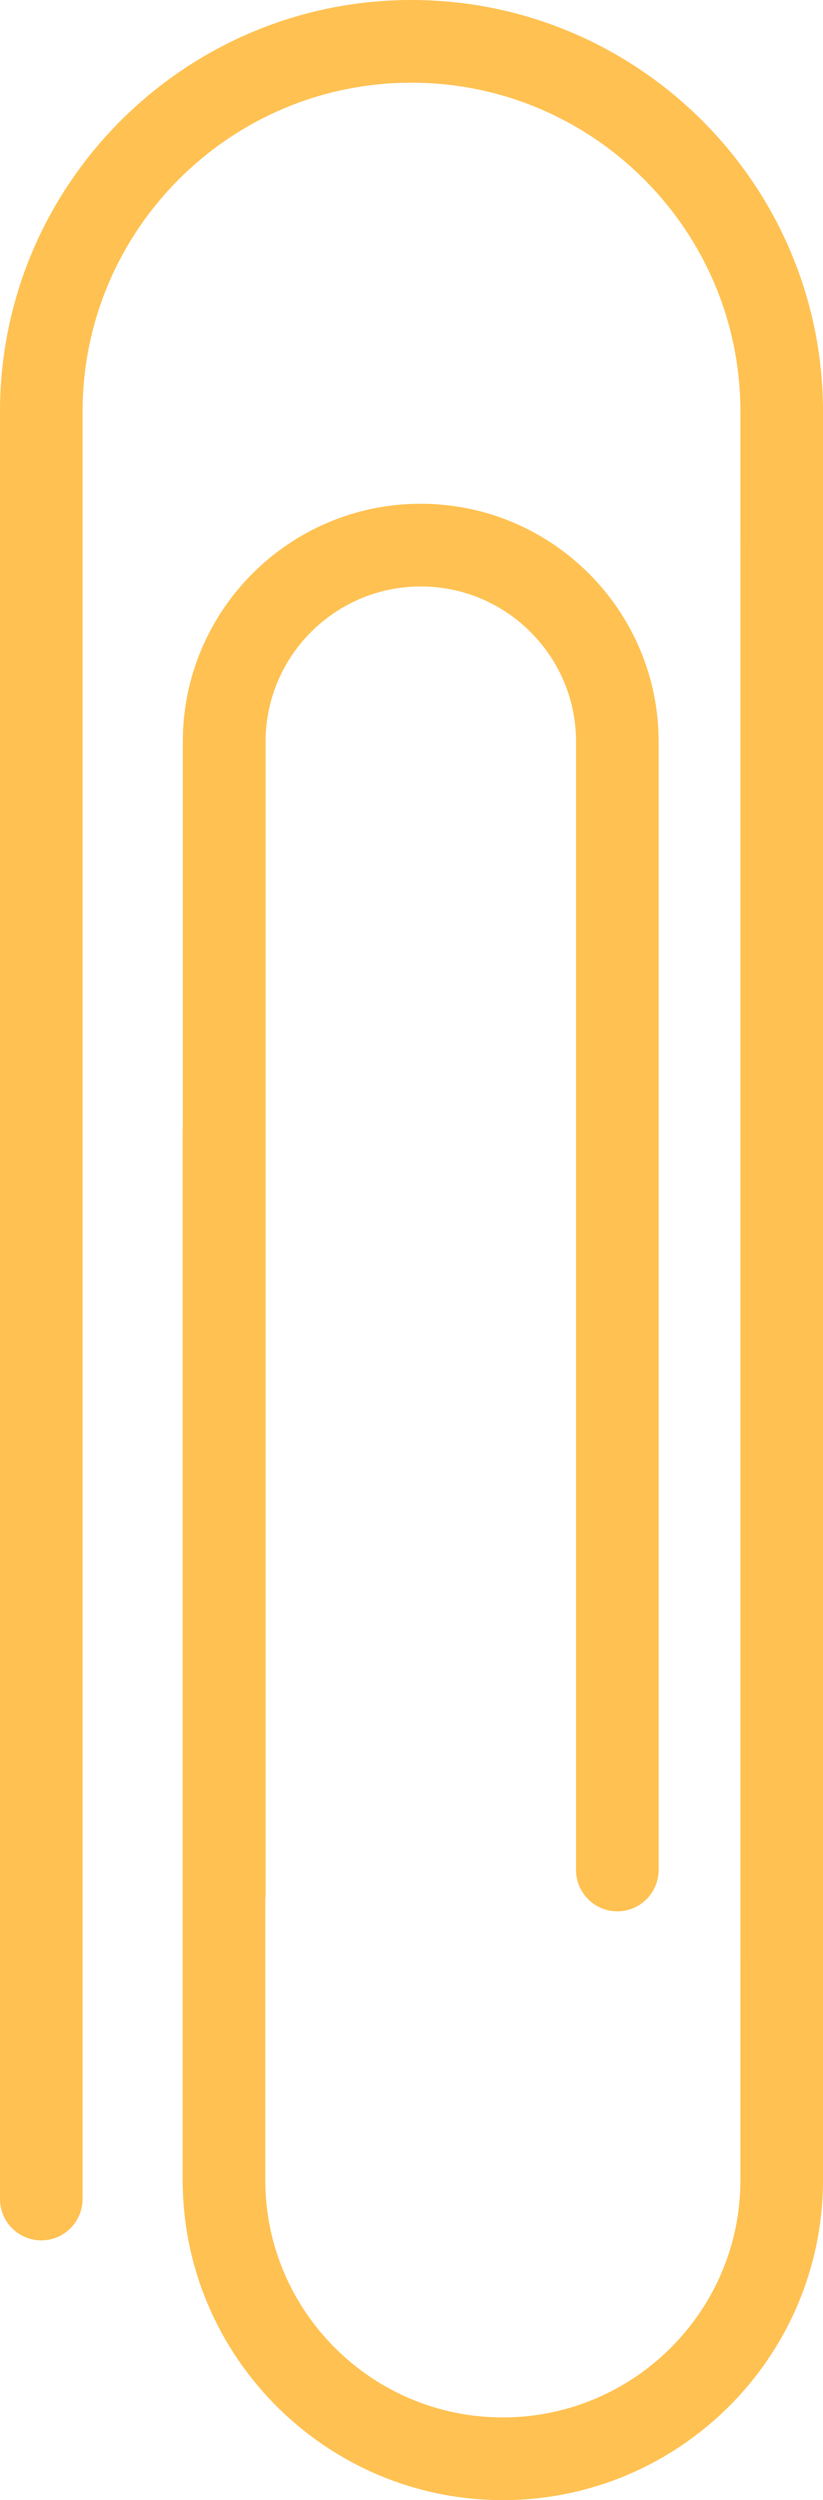
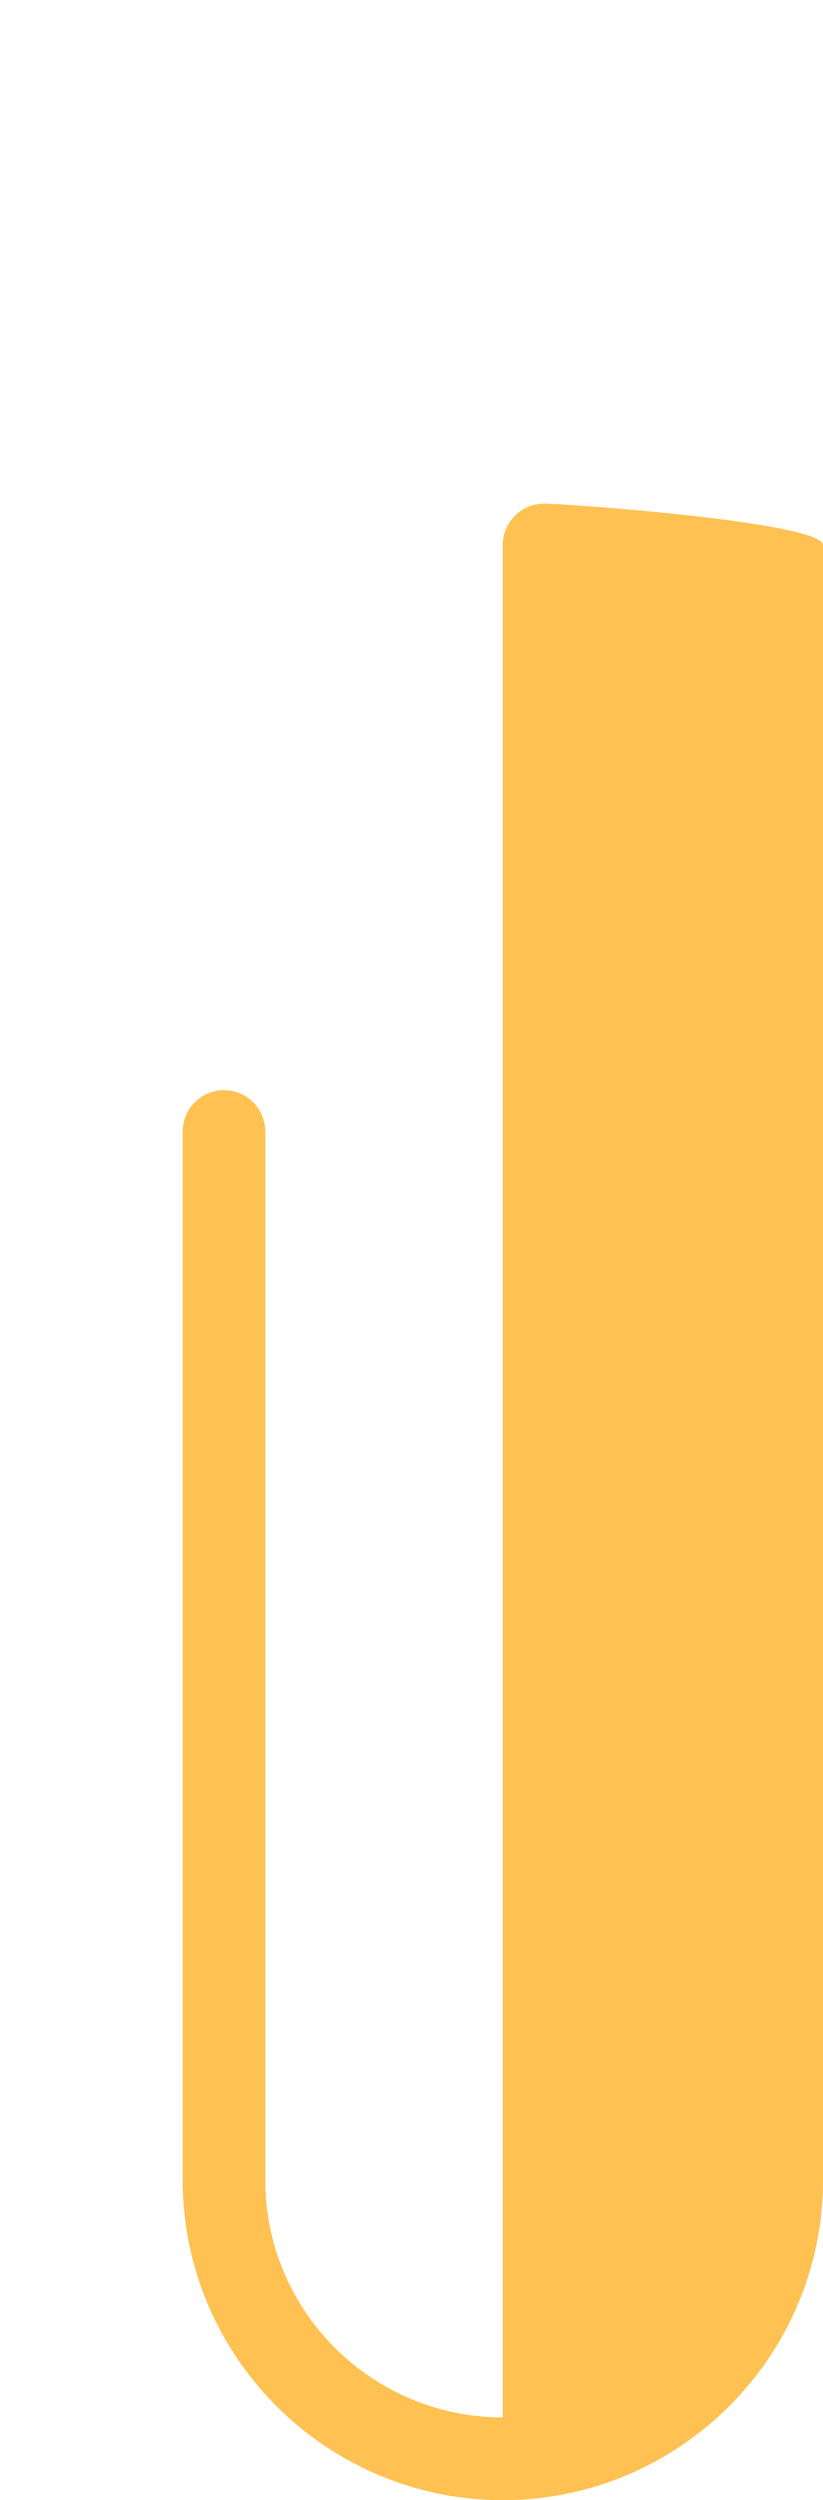
<svg xmlns="http://www.w3.org/2000/svg" x="0px" y="0px" viewBox="0 0 7.415 22.522" style="vertical-align: middle; max-width: 100%; width: 100%;" width="100%">
  <g>
    <g>
-       <path d="M0.372,20.182C0.166,20.182,0,20.015,0,19.809V3.708C0,1.664,1.663,0,3.707,0    c2.045,0,3.708,1.664,3.708,3.708v13.918c0,0.206-0.166,0.373-0.372,0.373s-0.372-0.167-0.372-0.373V3.708    c0-1.634-1.33-2.963-2.964-2.963S0.744,2.074,0.744,3.708v16.101C0.744,20.015,0.578,20.182,0.372,20.182z" fill="rgb(255,193,81)">
+       </g>
+     <g>
+       <path d="M4.53,22.522c-1.59,0-2.884-1.294-2.884-2.884v-9.444c0-0.206,0.166-0.373,0.372-0.373    s0.372,0.167,0.372,0.373v9.444c0,1.18,0.96,2.139,2.14,2.139V4.91    c0-0.206,0.166-0.373,0.372-0.373S7.415,4.705,7.415,4.91v14.728C7.415,21.229,6.121,22.522,4.53,22.522z" fill="rgb(255,193,81)">
     </path>
    </g>
    <g>
-       <path d="M4.53,22.522c-1.59,0-2.884-1.294-2.884-2.884v-9.444c0-0.206,0.166-0.373,0.372-0.373    s0.372,0.167,0.372,0.373v9.444c0,1.18,0.96,2.139,2.14,2.139c1.181,0,2.141-0.959,2.141-2.139V4.91    c0-0.206,0.166-0.373,0.372-0.373S7.415,4.705,7.415,4.91v14.728C7.415,21.229,6.121,22.522,4.53,22.522z" fill="rgb(255,193,81)">
-      </path>
-     </g>
-     <g>
-       <path d="M2.019,17.436c-0.206,0-0.372-0.167-0.372-0.373V6.681c0-1.182,0.961-2.143,2.143-2.143    s2.144,0.961,2.144,2.143v10.164c0,0.206-0.166,0.373-0.372,0.373s-0.372-0.167-0.372-0.373V6.681    c0-0.771-0.628-1.398-1.399-1.398c-0.771,0-1.398,0.627-1.398,1.398v10.382C2.391,17.269,2.225,17.436,2.019,17.436z" fill="rgb(255,193,81)">
-      </path>
-     </g>
+       </g>
  </g>
</svg>